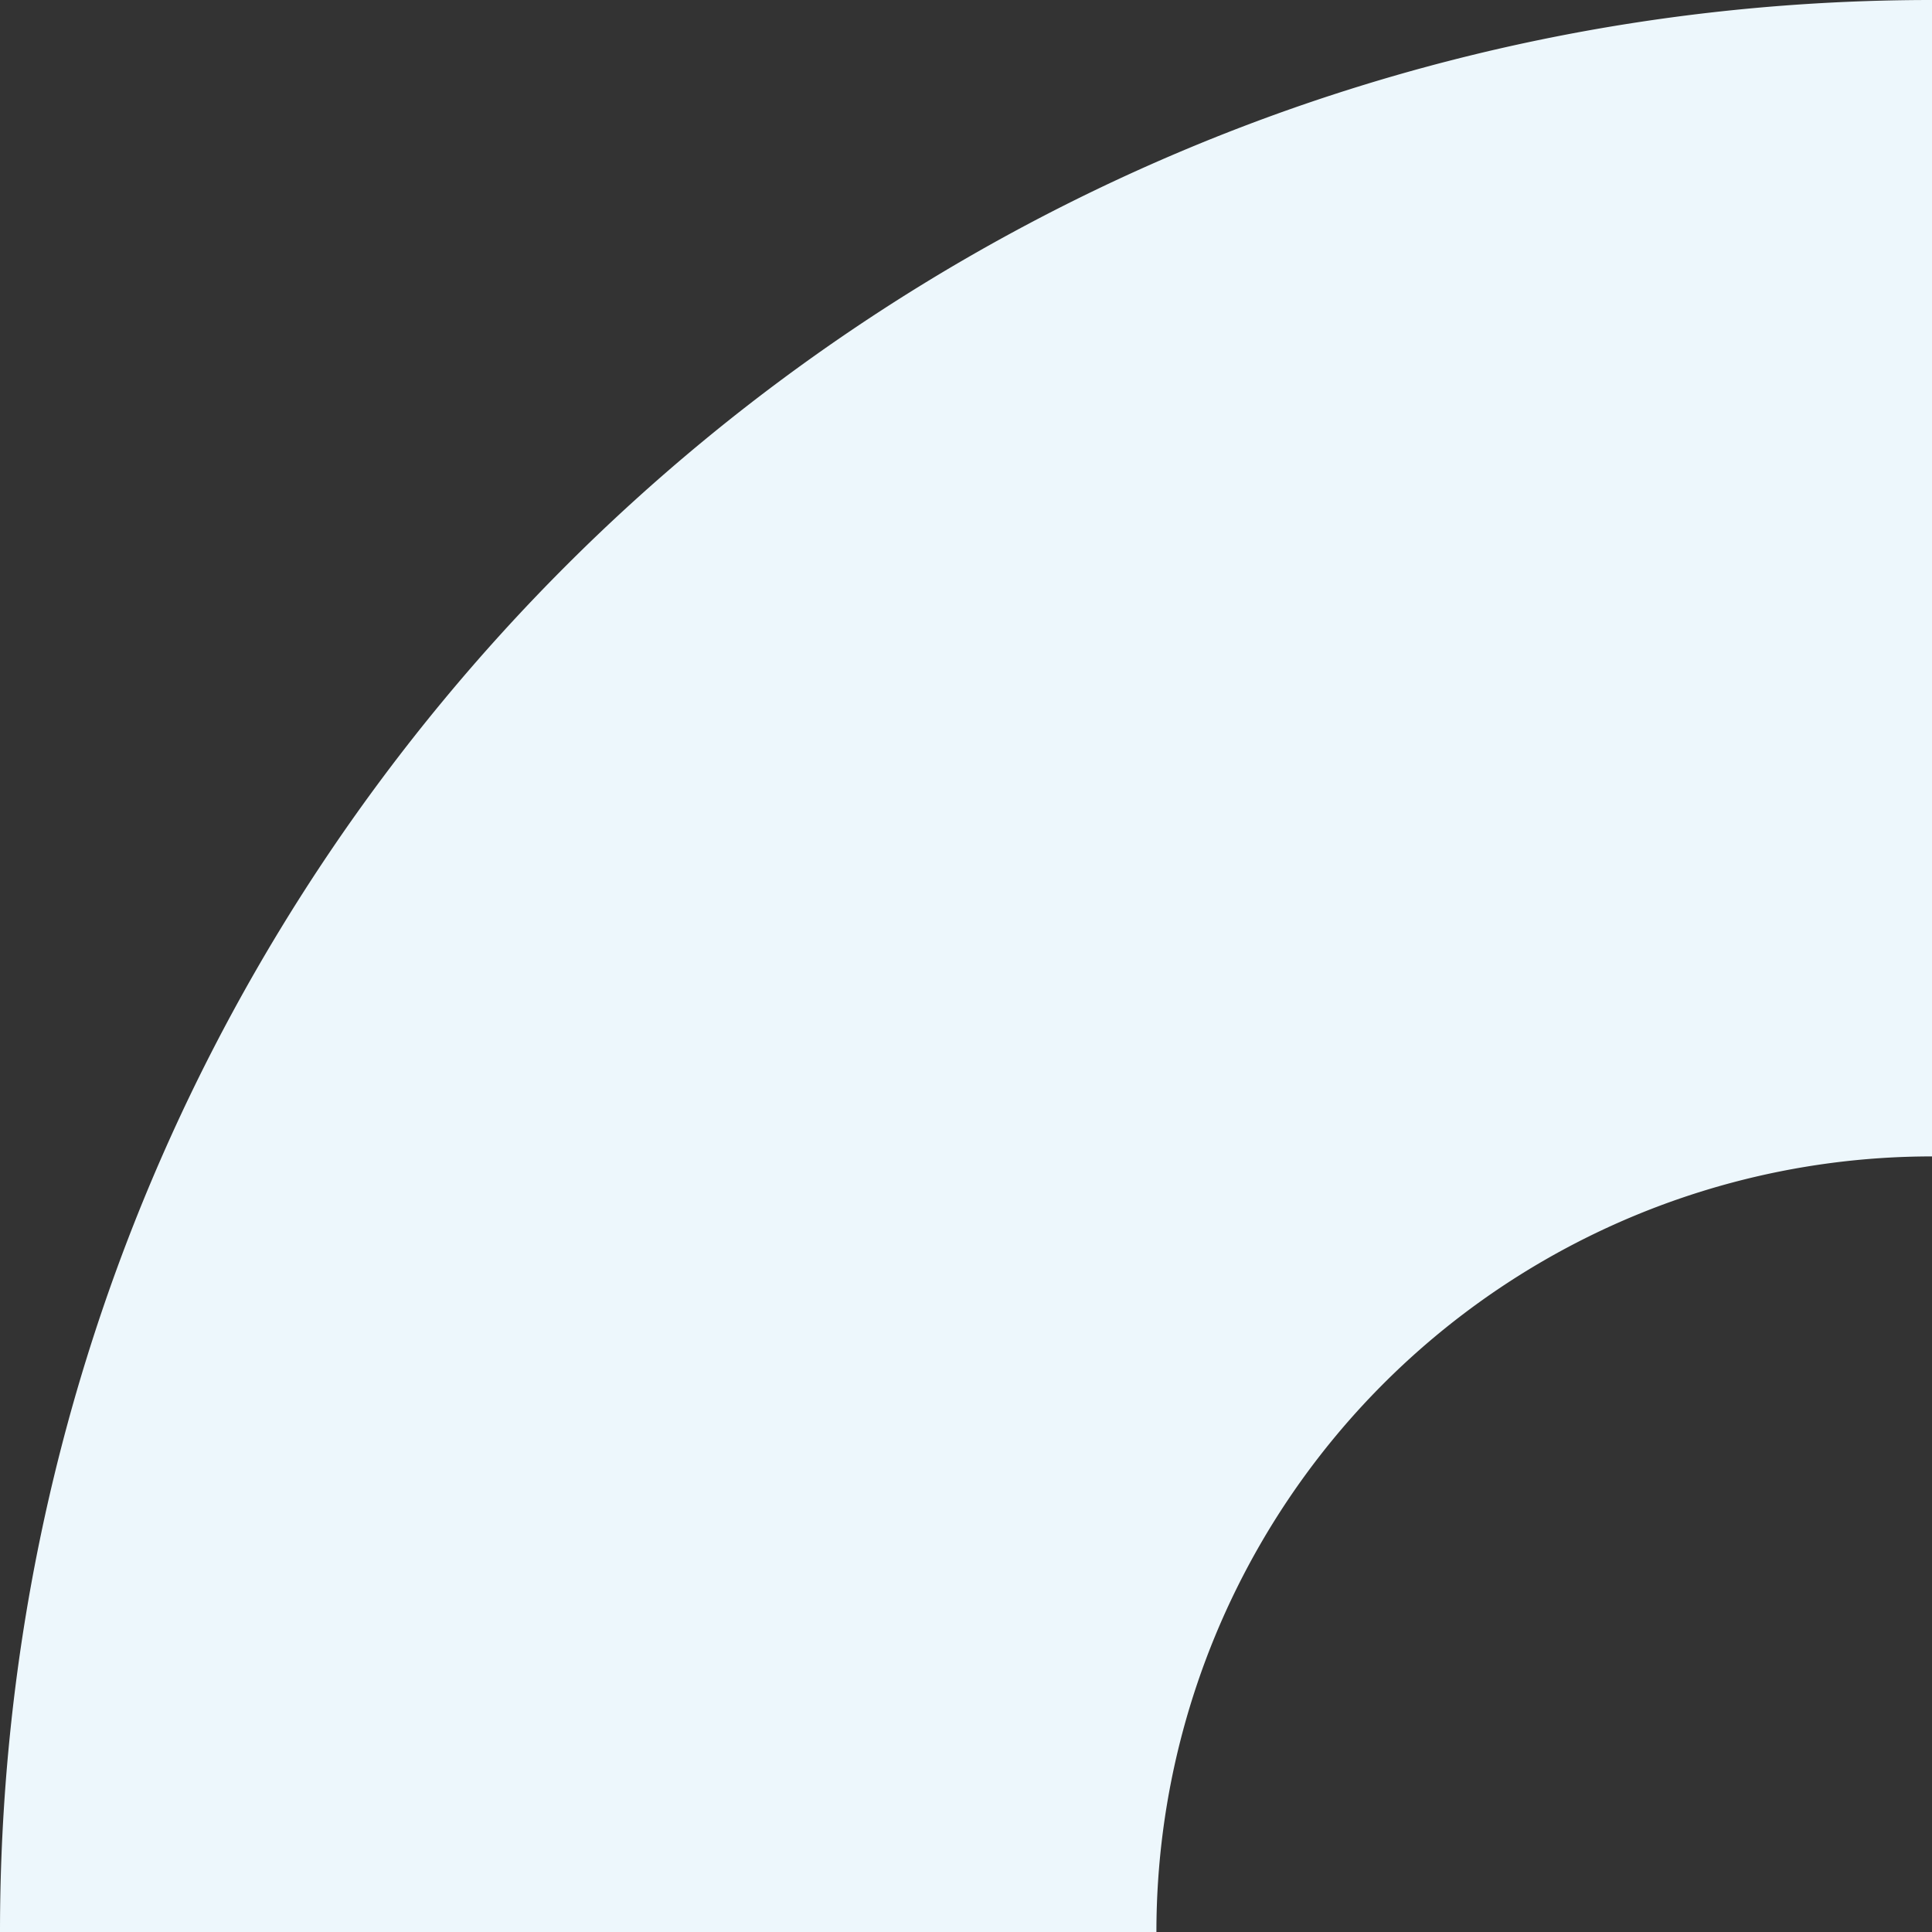
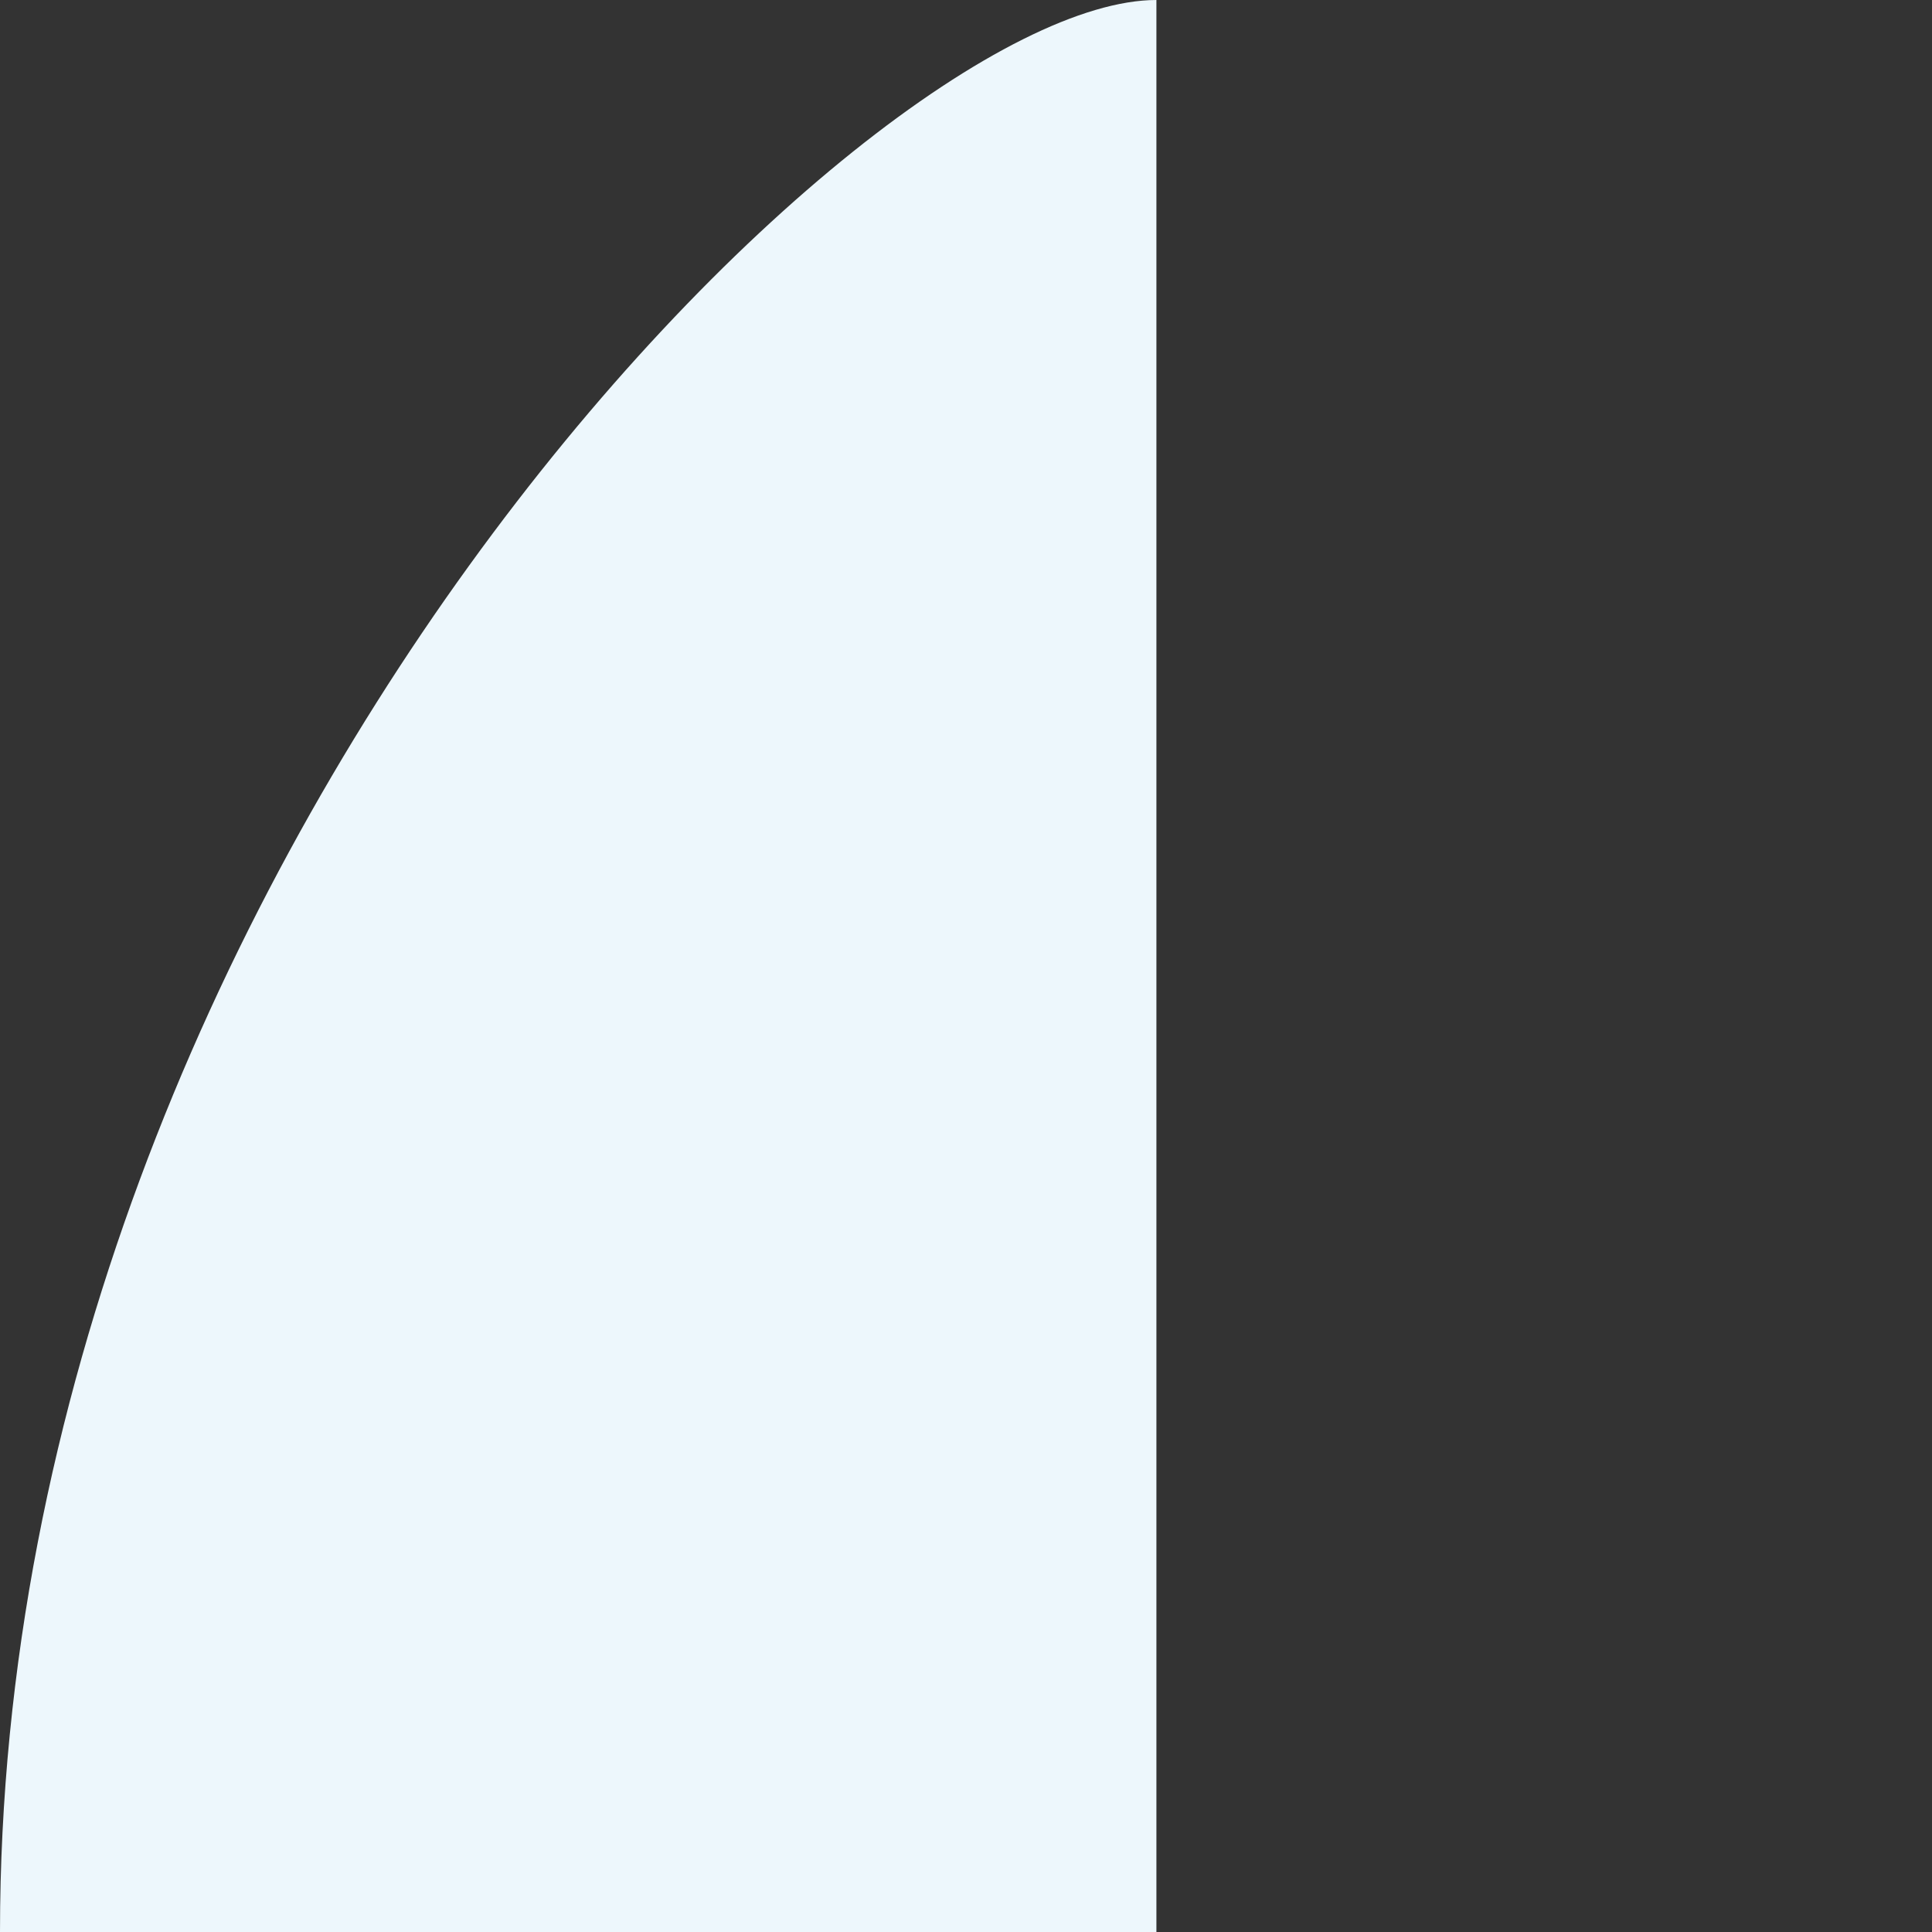
<svg xmlns="http://www.w3.org/2000/svg" viewBox="0 0 450 450">
  <rect x="0" y="0" width="450" height="450" fill="#333333" stroke="none" />
  <defs>
    <style>.cls-1{fill:#edf7fc;}</style>
  </defs>
  <g id="Layer_2" data-name="Layer 2">
    <g id="Layer_1-2" data-name="Layer 1">
-       <path class="cls-1" d="M269.35,450A180.65,180.65,0,0,1,450,269.35V0C201.47,0,0,201.47,0,450Z" />
+       <path class="cls-1" d="M269.35,450V0C201.47,0,0,201.47,0,450Z" />
    </g>
  </g>
</svg>